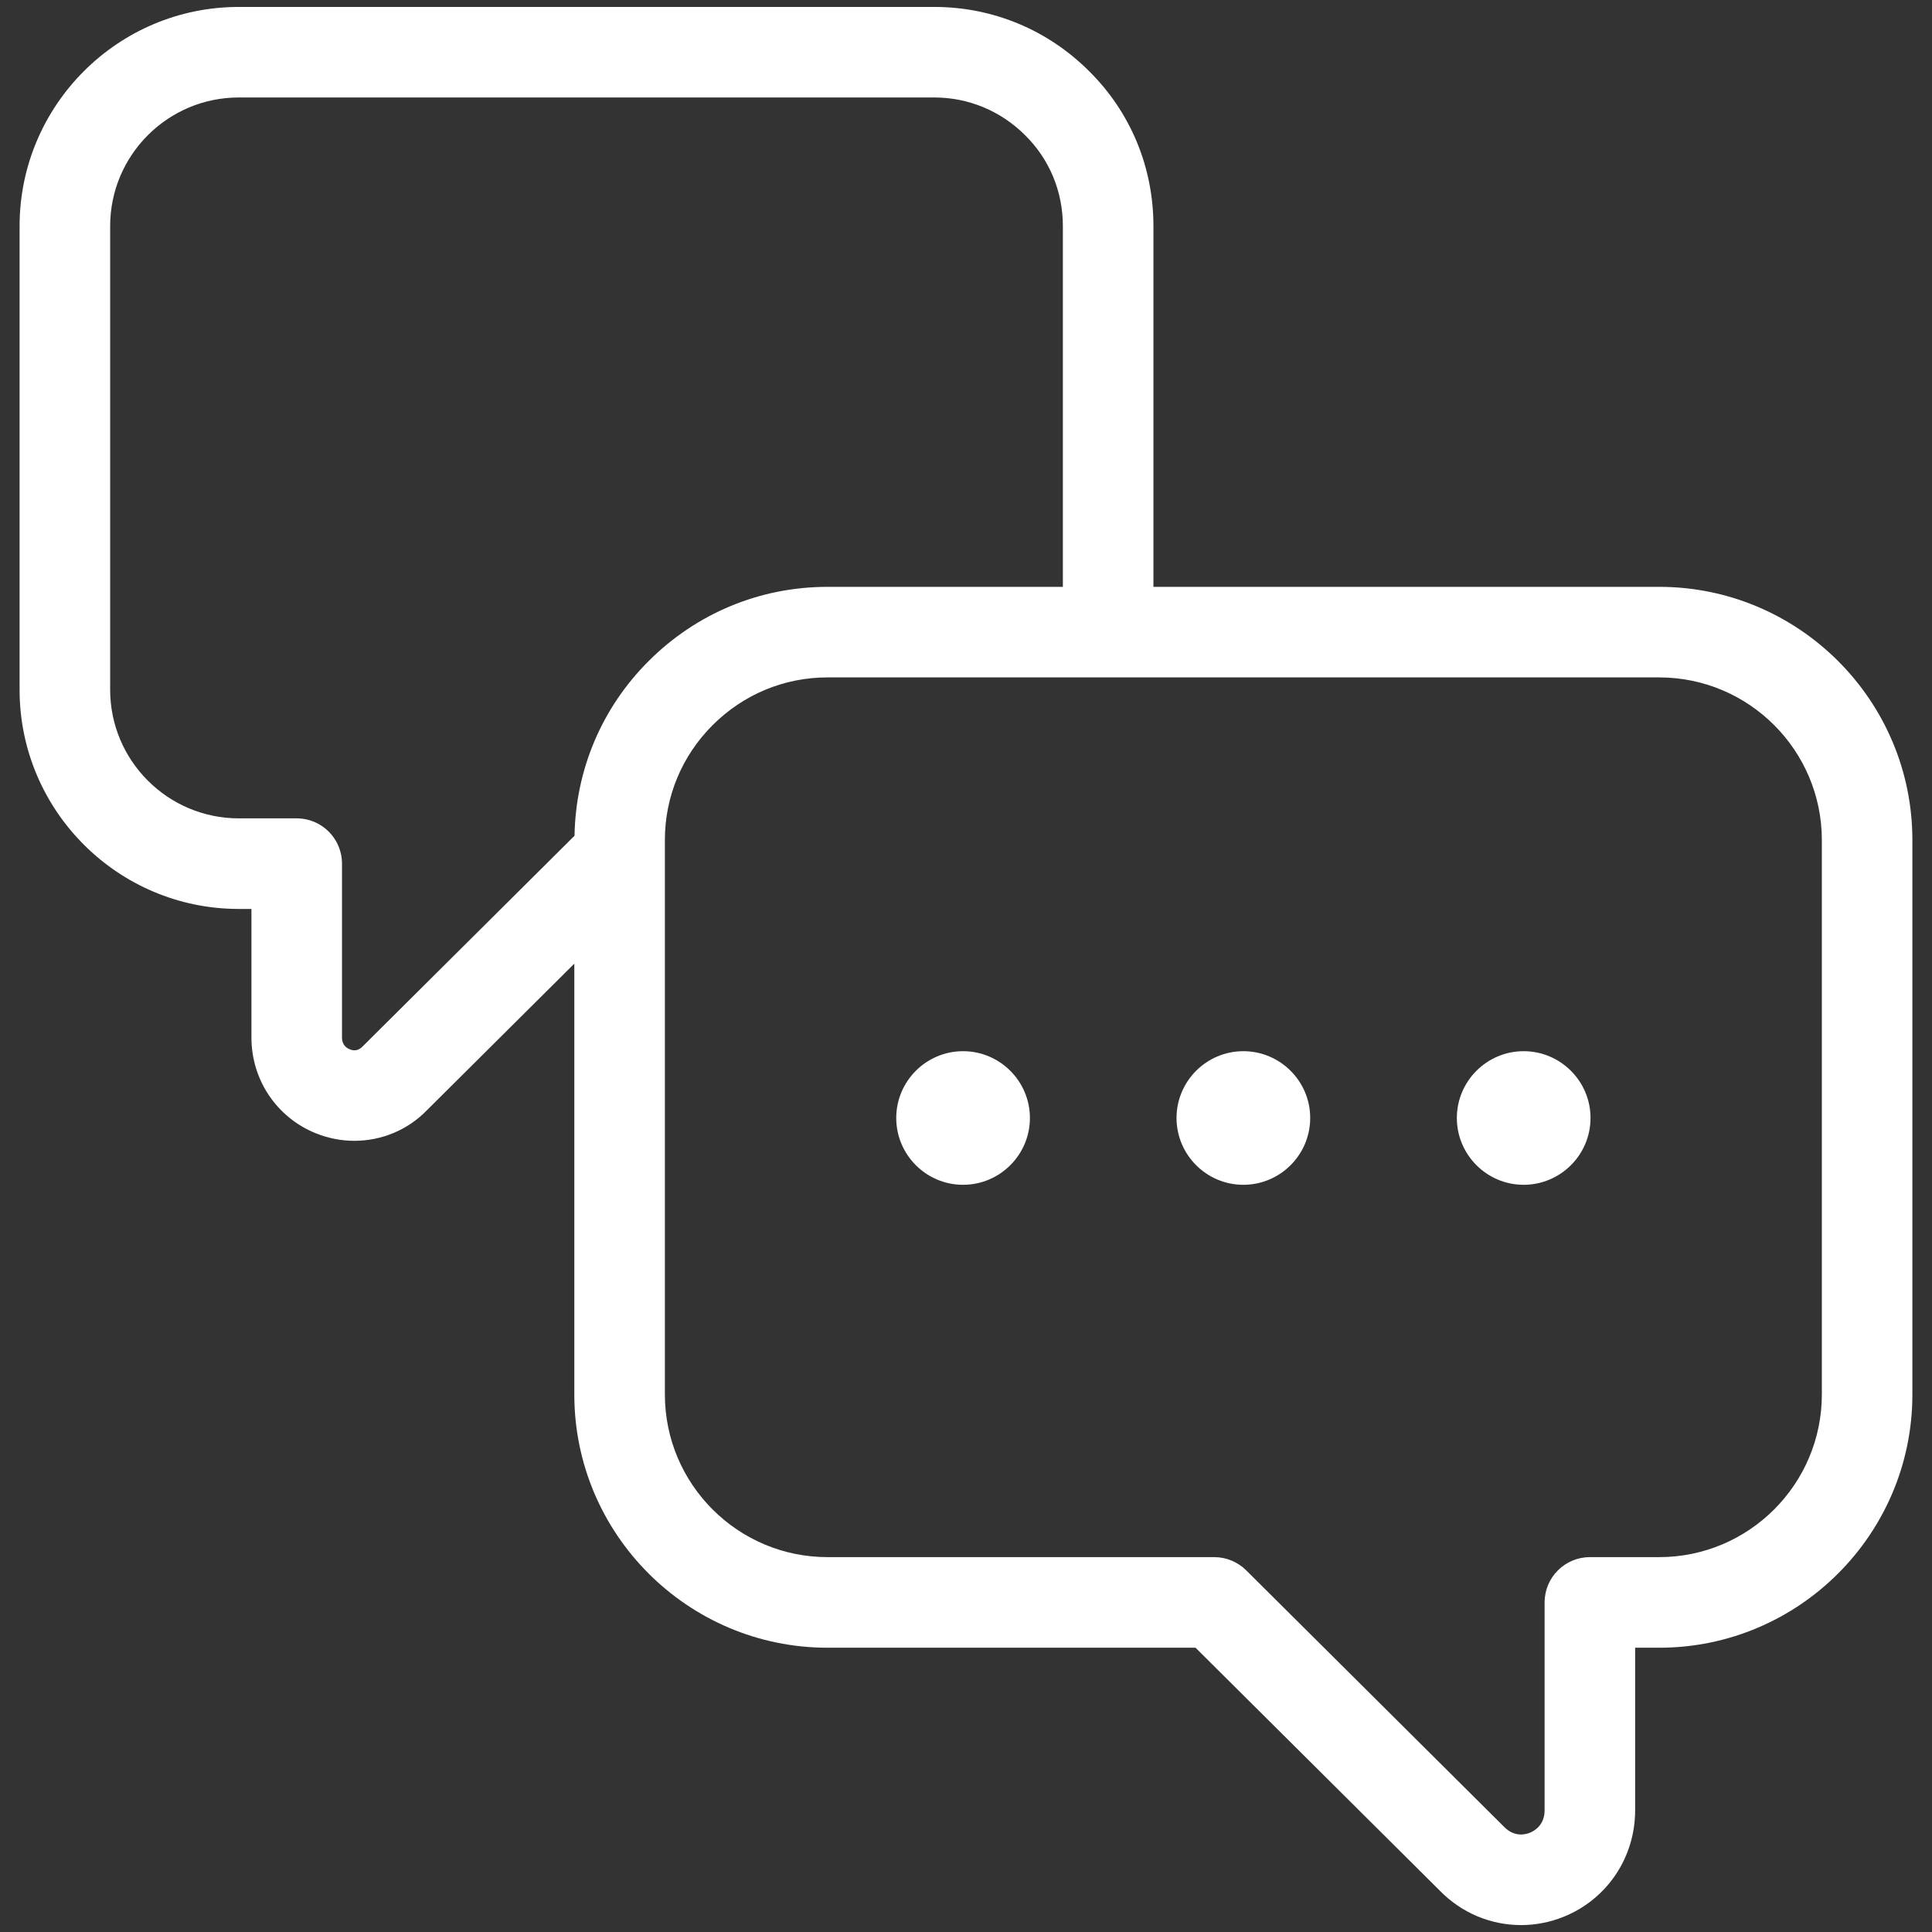
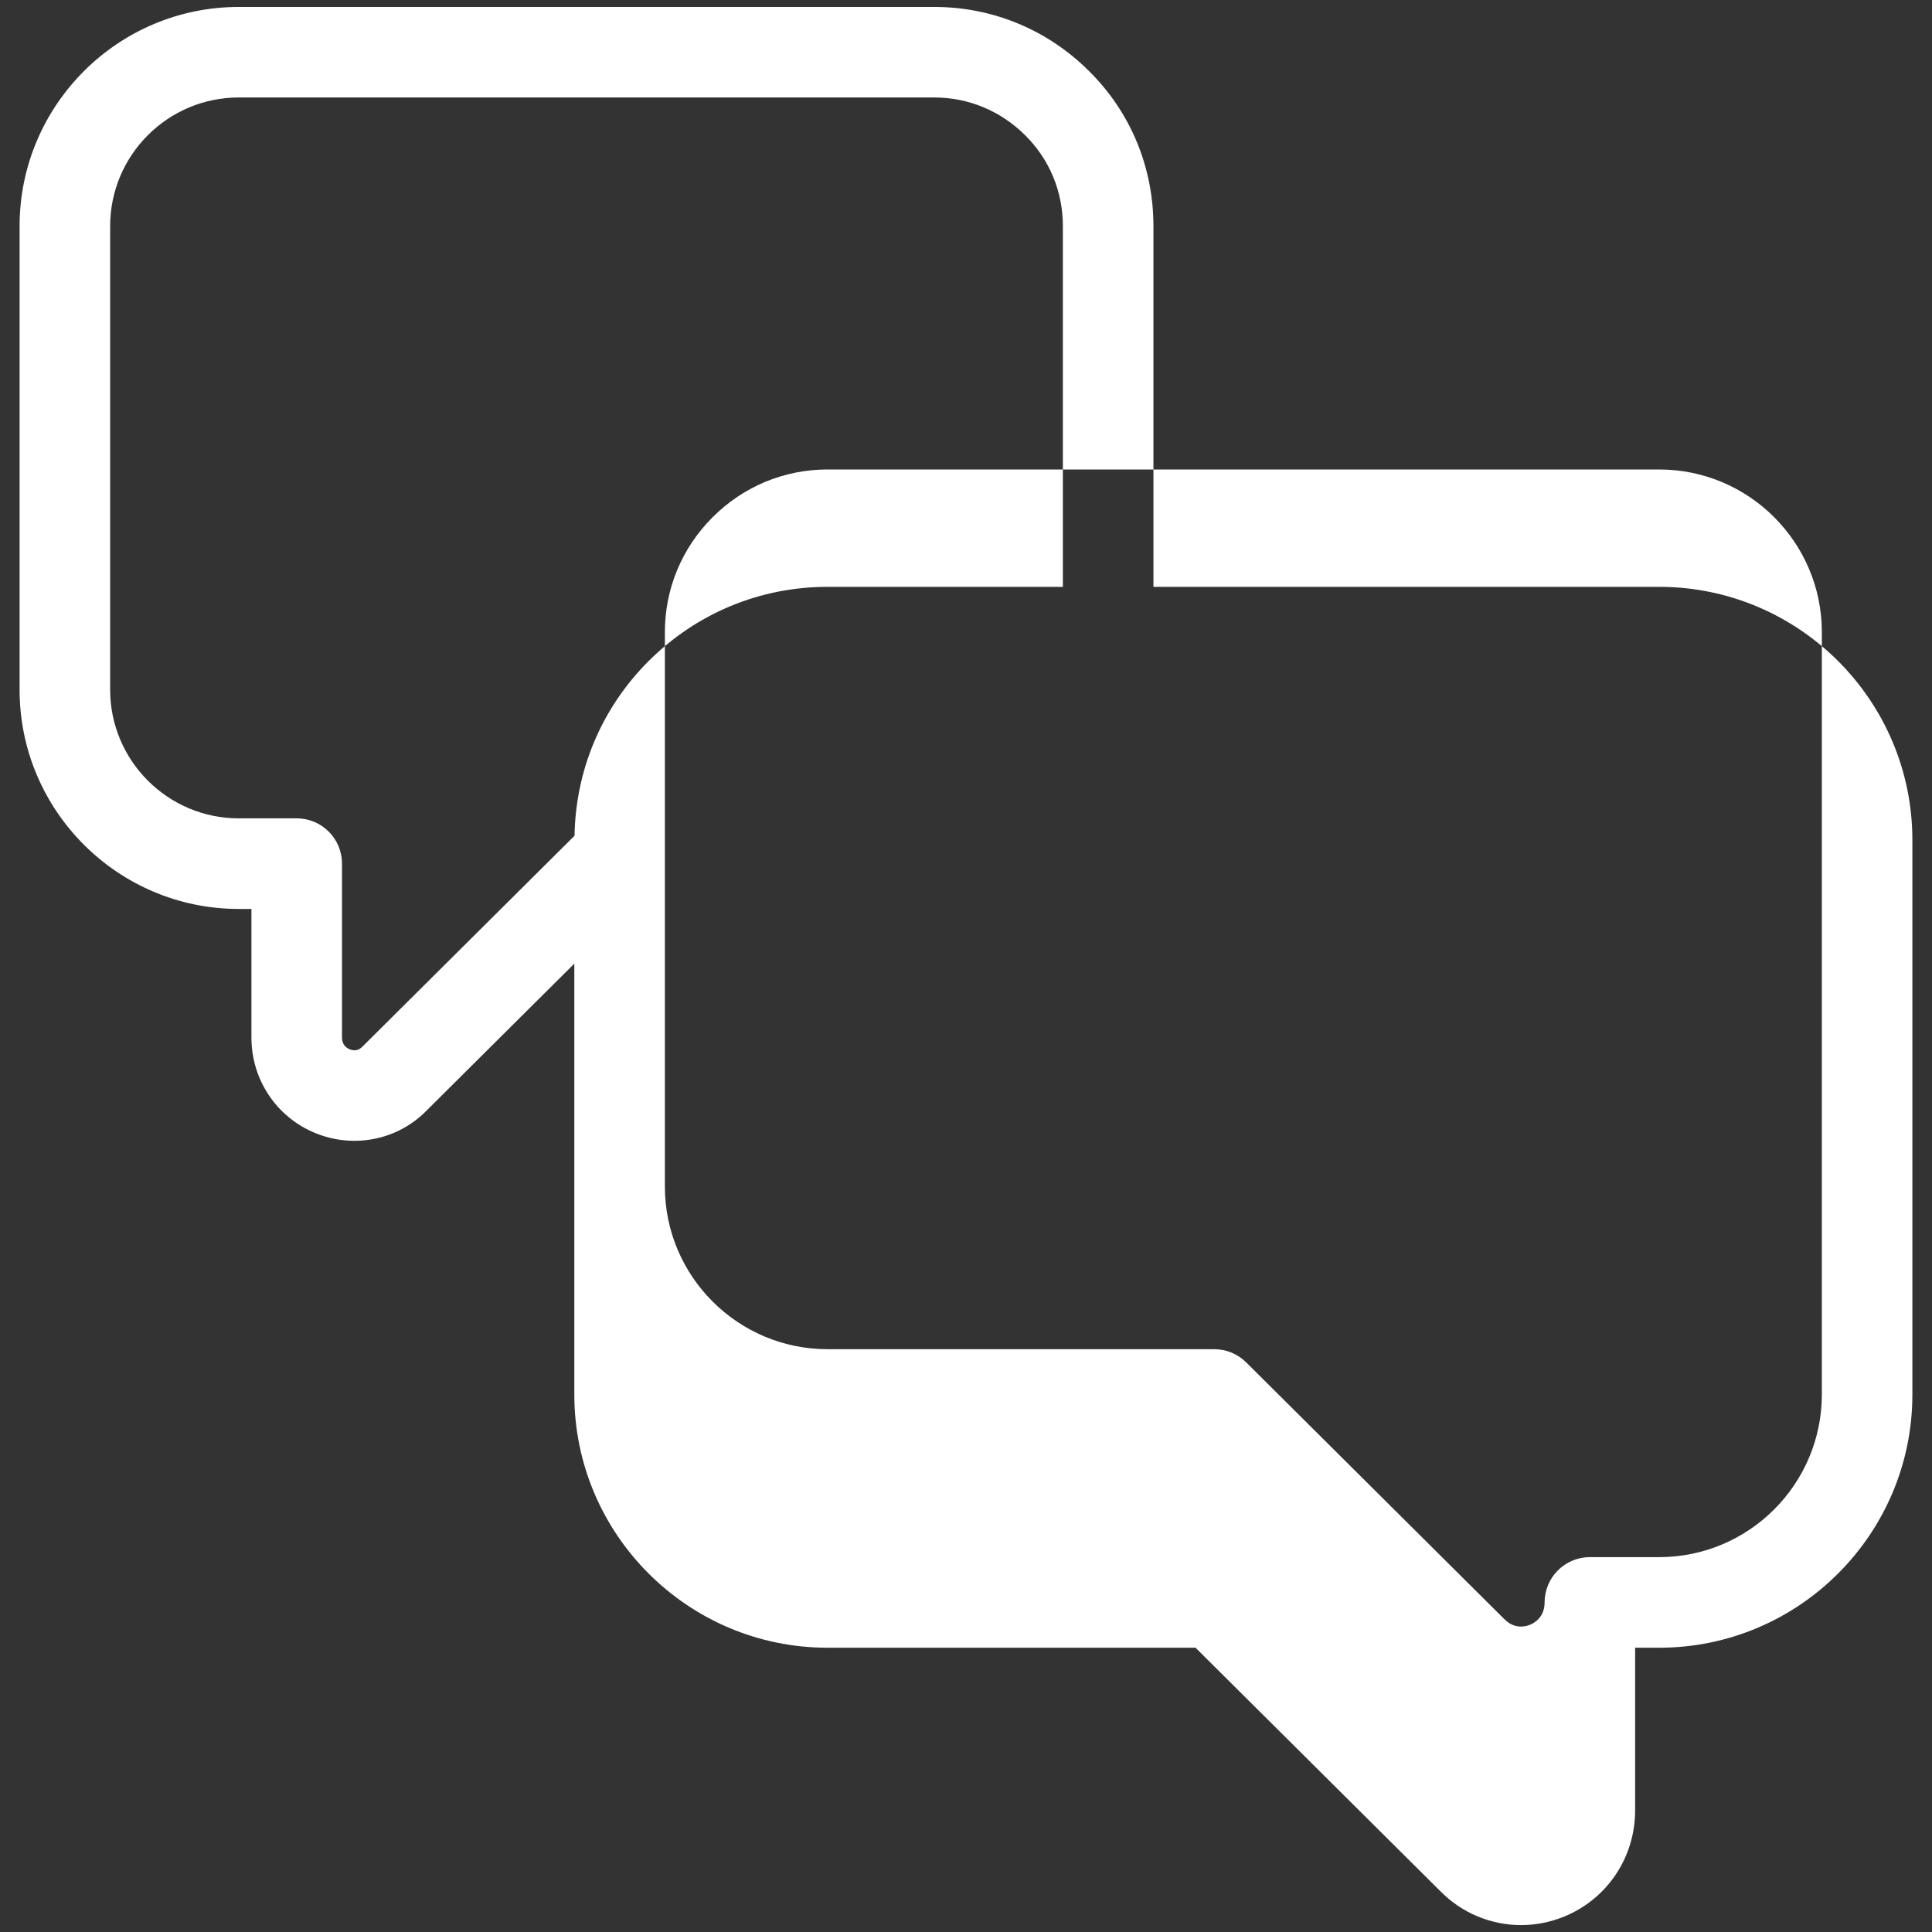
<svg xmlns="http://www.w3.org/2000/svg" version="1.1" width="35" height="35" x="0" y="0" viewBox="0 0 64 64" style="enable-background:new 0 0 512 512" xml:space="preserve">
  <rect x="0" y="0" width="64" height="64" fill="#333333" stroke="none" />
  <g>
    <g>
-       <path d="m54.963 19.44h-16.754v-11.951c0-1.949-.758-3.773-2.129-5.13-1.373-1.373-3.195-2.129-5.131-2.129h-23.04c-4.003 0-7.26 3.257-7.26 7.26v15.36c0 4.003 3.257 7.26 7.26 7.26h.42v4.26c0 1.402.837 2.647 2.131 3.171.417.168.85.25 1.279.25.896 0 1.769-.355 2.408-1.018l4.878-4.851v14.273c0 4.625 3.763 8.388 8.388 8.388h12.191l8.083 8.039c.727.75 1.702 1.149 2.699 1.149.476 0 .956-.091 1.416-.277 1.437-.581 2.364-1.965 2.364-3.523v-5.388h.796c4.625 0 8.388-3.763 8.388-8.388v-18.367c.001-4.625-3.762-8.388-8.387-8.388zm-35.931 8.245-7.021 6.981c-.122.127-.265.16-.426.093-.117-.047-.256-.153-.256-.39v-5.76c0-.829-.671-1.5-1.5-1.5h-1.92c-2.349 0-4.26-1.911-4.26-4.26v-15.36c0-2.349 1.911-4.26 4.26-4.26h23.04c1.134 0 2.203.444 3.015 1.256.803.795 1.245 1.862 1.245 3.004v11.951h-7.796c-2.236 0-4.341.874-5.928 2.46-1.552 1.552-2.416 3.602-2.453 5.785zm41.319 18.509c0 2.971-2.417 5.388-5.388 5.388h-2.296c-.828 0-1.5.672-1.5 1.5v6.888c0 .491-.343.684-.49.743-.143.057-.511.155-.854-.199l-8.541-8.495c-.281-.279-.661-.437-1.058-.437h-12.811c-2.971 0-5.388-2.417-5.388-5.388v-18.366c0-1.436.562-2.787 1.581-3.806 1.02-1.02 2.372-1.582 3.807-1.582h27.55c2.971 0 5.388 2.417 5.388 5.388z" fill="#FFFFFF" data-original="#000000" />
-       <path d="m31.902 34.822c-1.22 0-2.213.994-2.213 2.213s.994 2.213 2.213 2.213c1.221 0 2.215-.994 2.215-2.213s-.994-2.213-2.215-2.213z" fill="#FFFFFF" data-original="#000000" />
-       <path d="m41.187 34.822c-1.22 0-2.213.994-2.213 2.213s.994 2.213 2.213 2.213c1.221 0 2.215-.994 2.215-2.213s-.993-2.213-2.215-2.213z" fill="#FFFFFF" data-original="#000000" />
-       <path d="m50.473 34.822c-1.22 0-2.213.994-2.213 2.213s.994 2.213 2.213 2.213c1.221 0 2.215-.994 2.215-2.213s-.994-2.213-2.215-2.213z" fill="#FFFFFF" data-original="#000000" />
+       <path d="m54.963 19.44h-16.754v-11.951c0-1.949-.758-3.773-2.129-5.13-1.373-1.373-3.195-2.129-5.131-2.129h-23.04c-4.003 0-7.26 3.257-7.26 7.26v15.36c0 4.003 3.257 7.26 7.26 7.26h.42v4.26c0 1.402.837 2.647 2.131 3.171.417.168.85.25 1.279.25.896 0 1.769-.355 2.408-1.018l4.878-4.851v14.273c0 4.625 3.763 8.388 8.388 8.388h12.191l8.083 8.039c.727.75 1.702 1.149 2.699 1.149.476 0 .956-.091 1.416-.277 1.437-.581 2.364-1.965 2.364-3.523v-5.388h.796c4.625 0 8.388-3.763 8.388-8.388v-18.367c.001-4.625-3.762-8.388-8.387-8.388zm-35.931 8.245-7.021 6.981c-.122.127-.265.16-.426.093-.117-.047-.256-.153-.256-.39v-5.76c0-.829-.671-1.5-1.5-1.5h-1.92c-2.349 0-4.26-1.911-4.26-4.26v-15.36c0-2.349 1.911-4.26 4.26-4.26h23.04c1.134 0 2.203.444 3.015 1.256.803.795 1.245 1.862 1.245 3.004v11.951h-7.796c-2.236 0-4.341.874-5.928 2.46-1.552 1.552-2.416 3.602-2.453 5.785zm41.319 18.509c0 2.971-2.417 5.388-5.388 5.388h-2.296c-.828 0-1.5.672-1.5 1.5c0 .491-.343.684-.49.743-.143.057-.511.155-.854-.199l-8.541-8.495c-.281-.279-.661-.437-1.058-.437h-12.811c-2.971 0-5.388-2.417-5.388-5.388v-18.366c0-1.436.562-2.787 1.581-3.806 1.02-1.02 2.372-1.582 3.807-1.582h27.55c2.971 0 5.388 2.417 5.388 5.388z" fill="#FFFFFF" data-original="#000000" />
    </g>
  </g>
</svg>